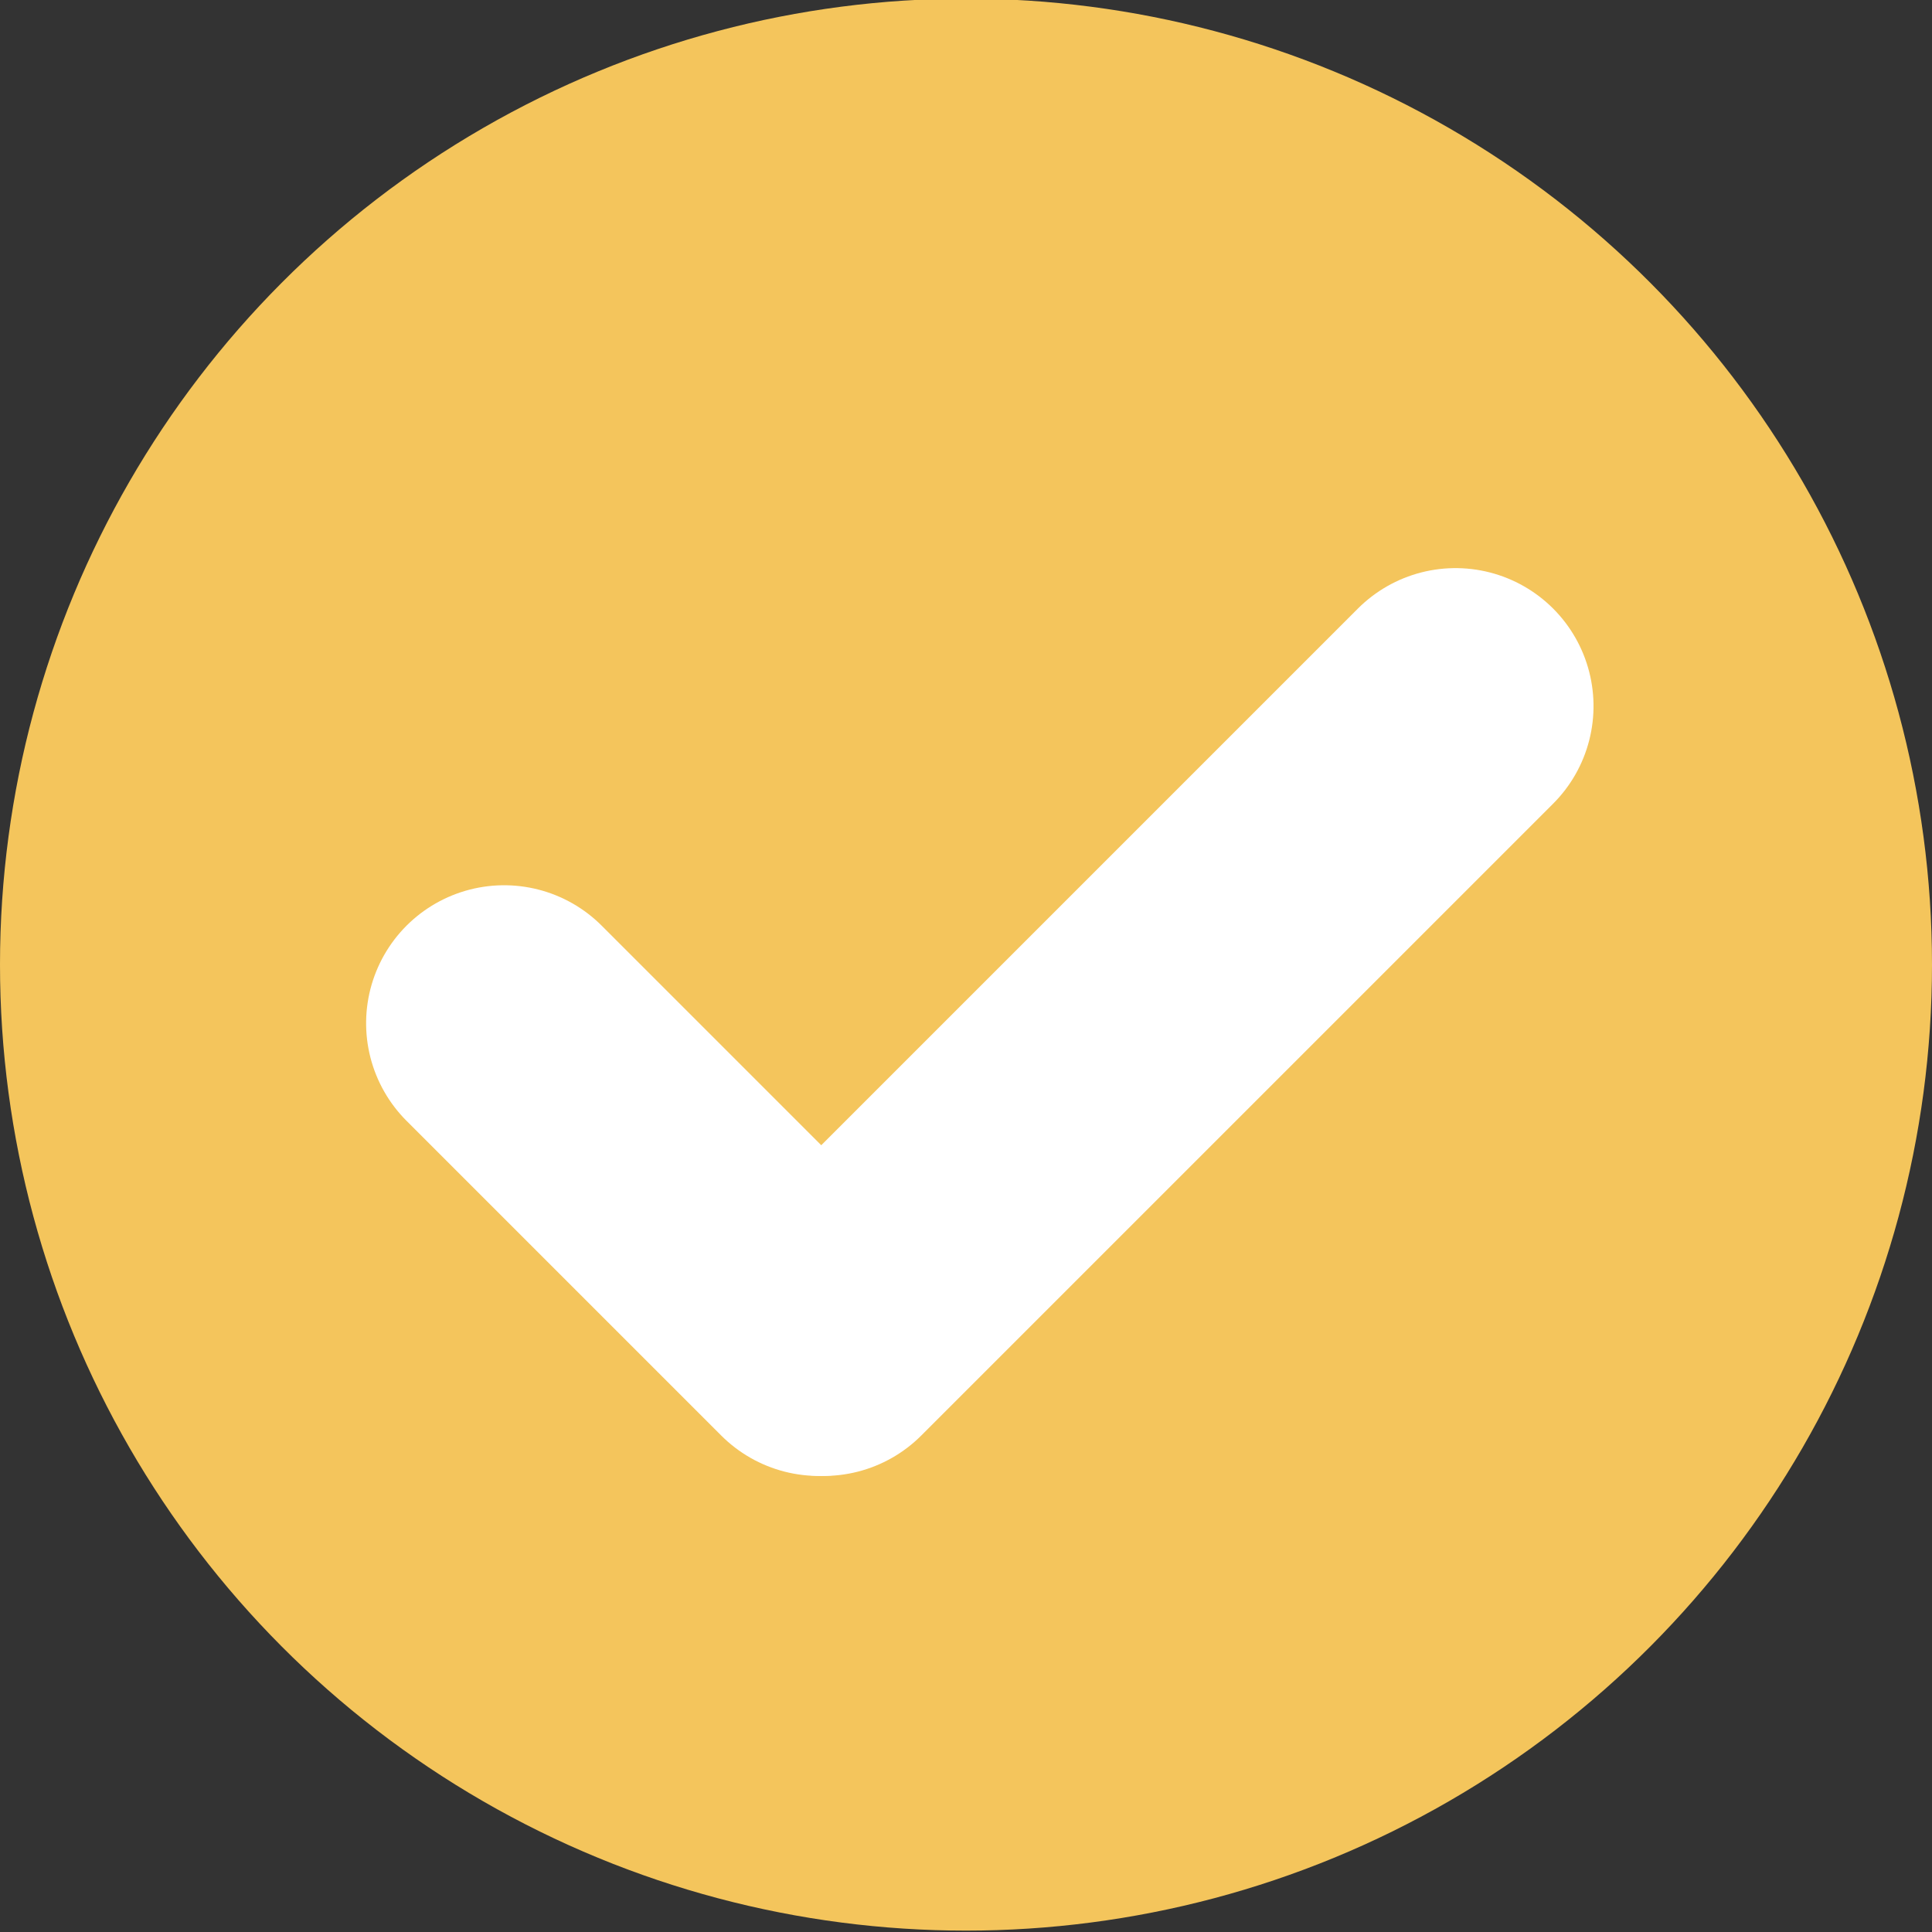
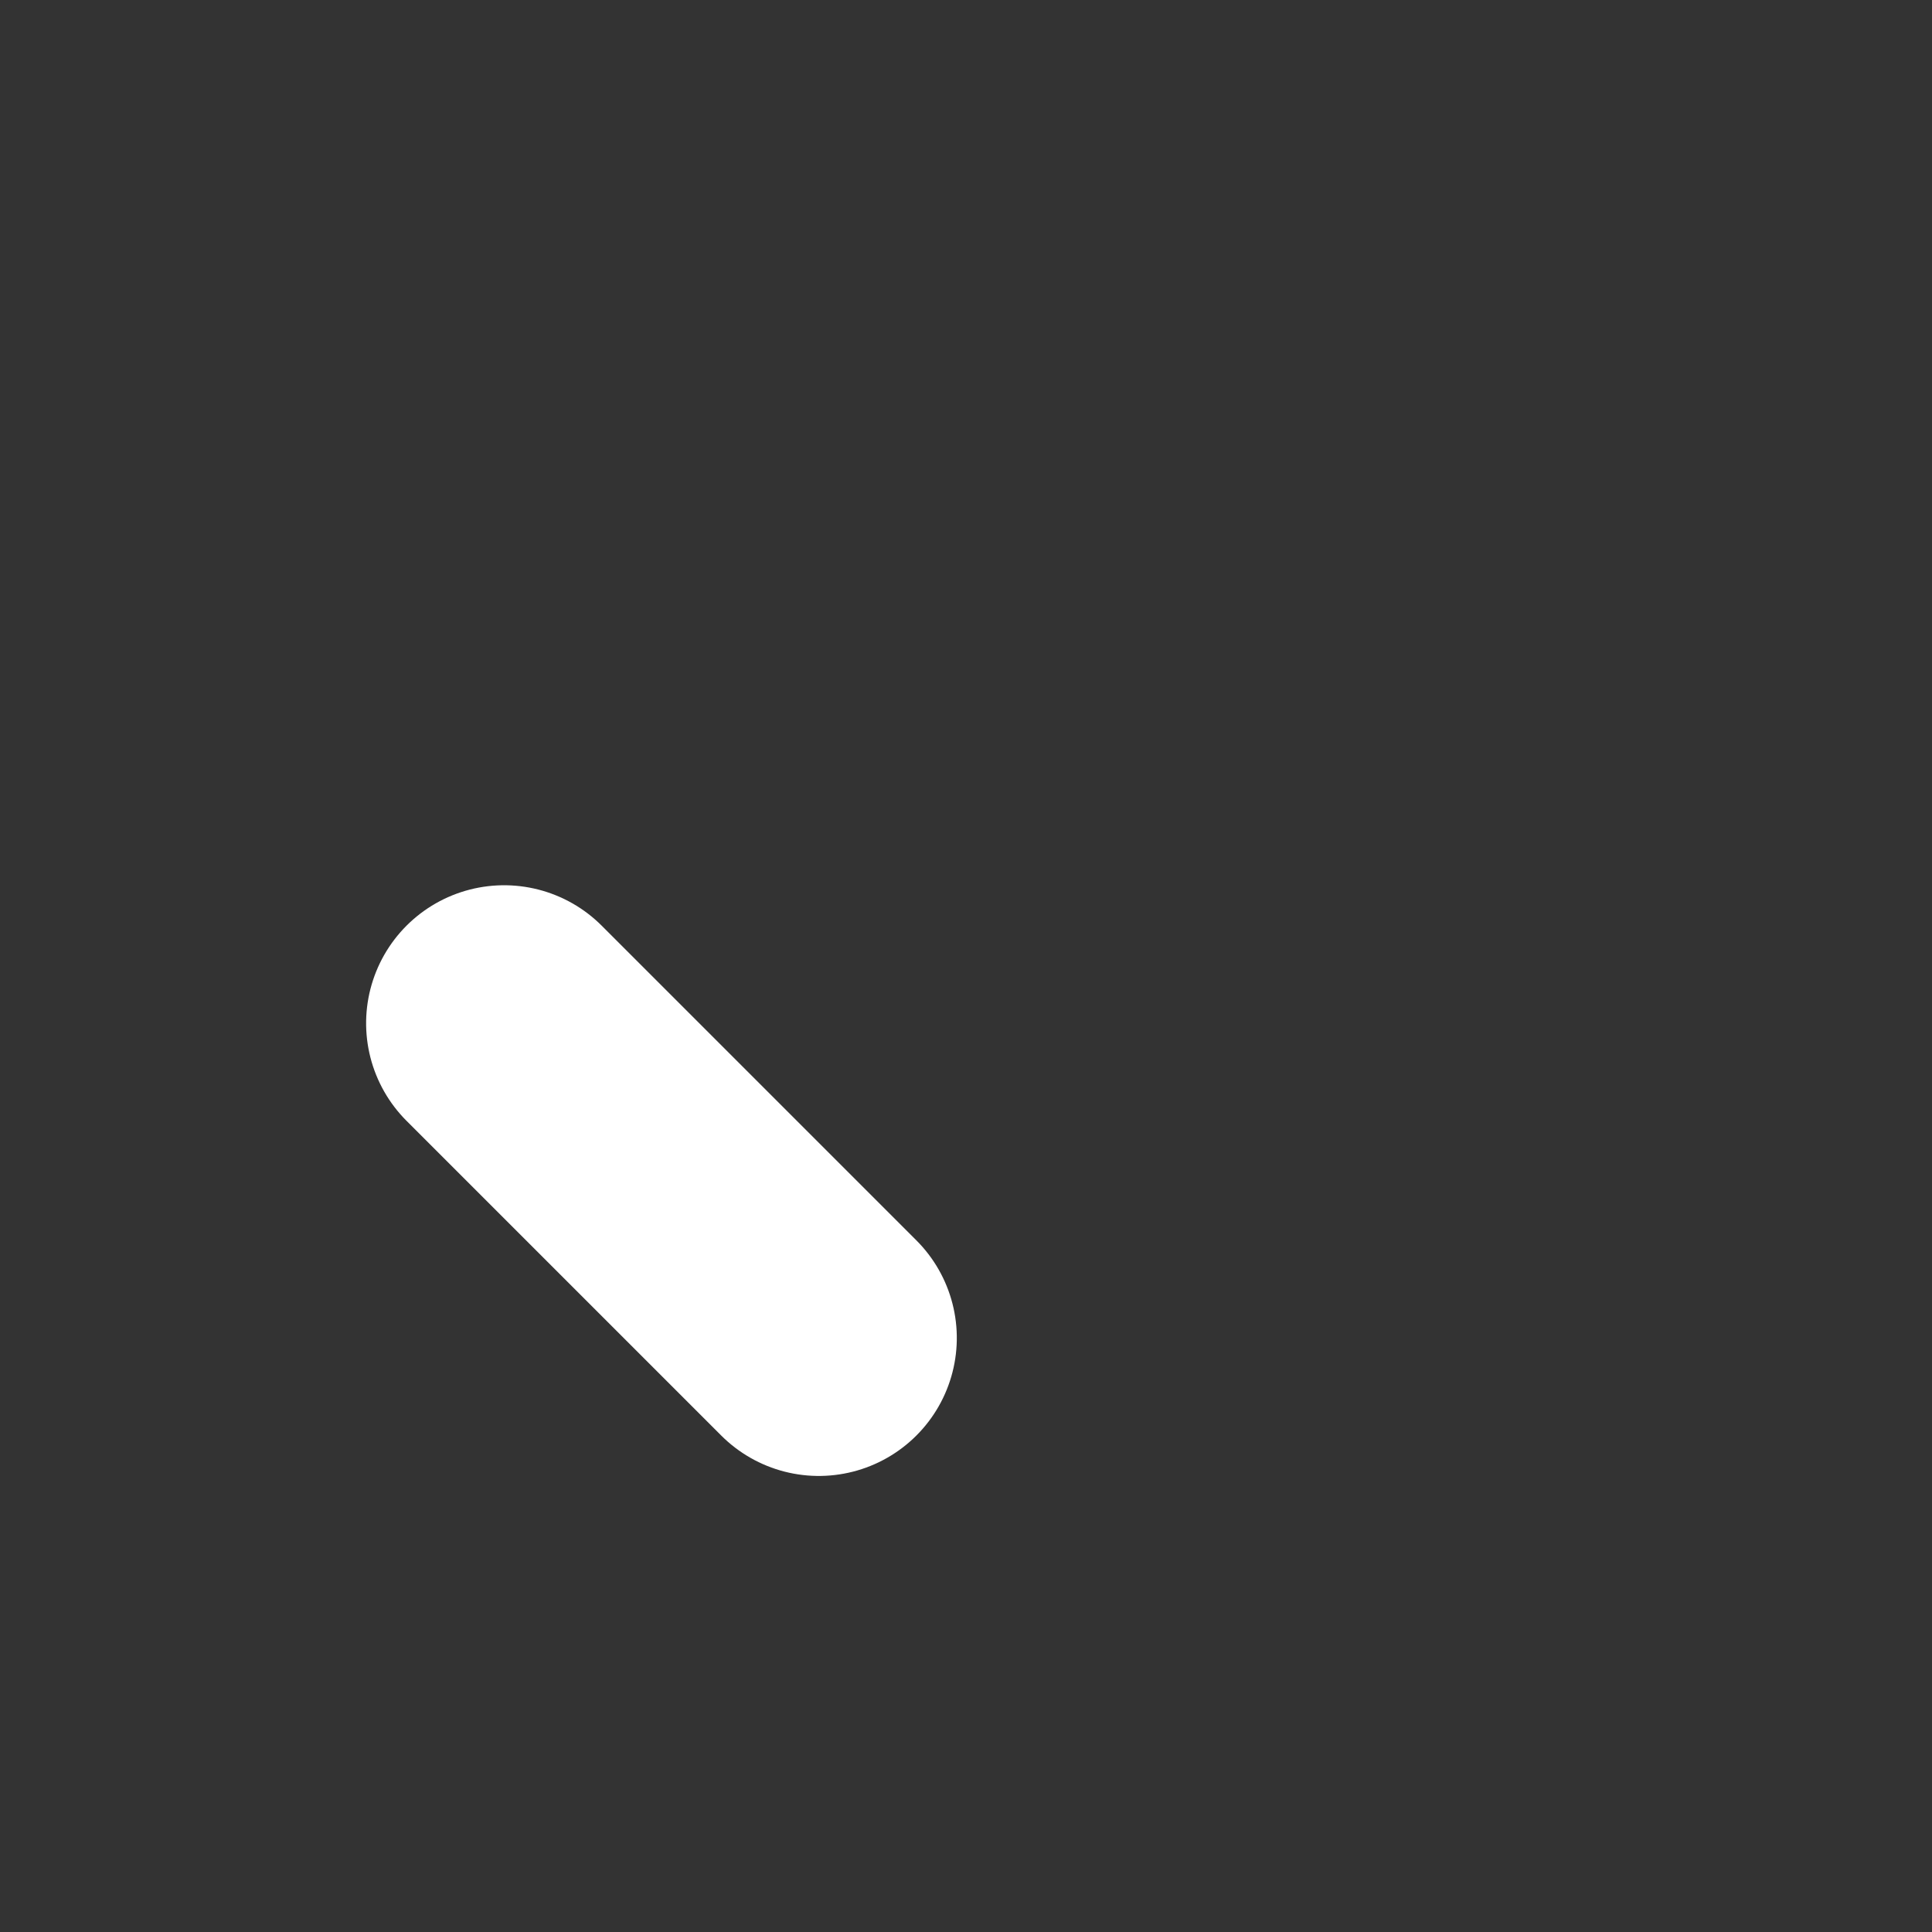
<svg xmlns="http://www.w3.org/2000/svg" version="1.1" id="Layer_1" x="0px" y="0px" viewBox="0 0 56 56" style="enable-background:new 0 0 56 56;" xml:space="preserve">
  <rect x="0" y="0" width="56" height="56" fill="#333333" stroke="none" />
  <style type="text/css">
	.st0{fill:#F4C55C;}
	.st1{fill:none;stroke:#FFFFFF;stroke-width:8;stroke-linecap:round;}
</style>
  <g id="Group_872" transform="translate(-150 -82.84)">
-     <circle id="Ellipse_113" class="st0" cx="178" cy="110.8" r="28" />
    <g id="Group_684" transform="translate(192.189 94.061) rotate(90)">
      <g id="Group_501" transform="translate(9.246) rotate(45)">
-         <line id="Line_1" class="st1" x1="0" y1="0" x2="25.9" y2="0" />
        <path id="Path_447" class="st1" d="M26,0.1l0,12.9" />
      </g>
    </g>
  </g>
</svg>